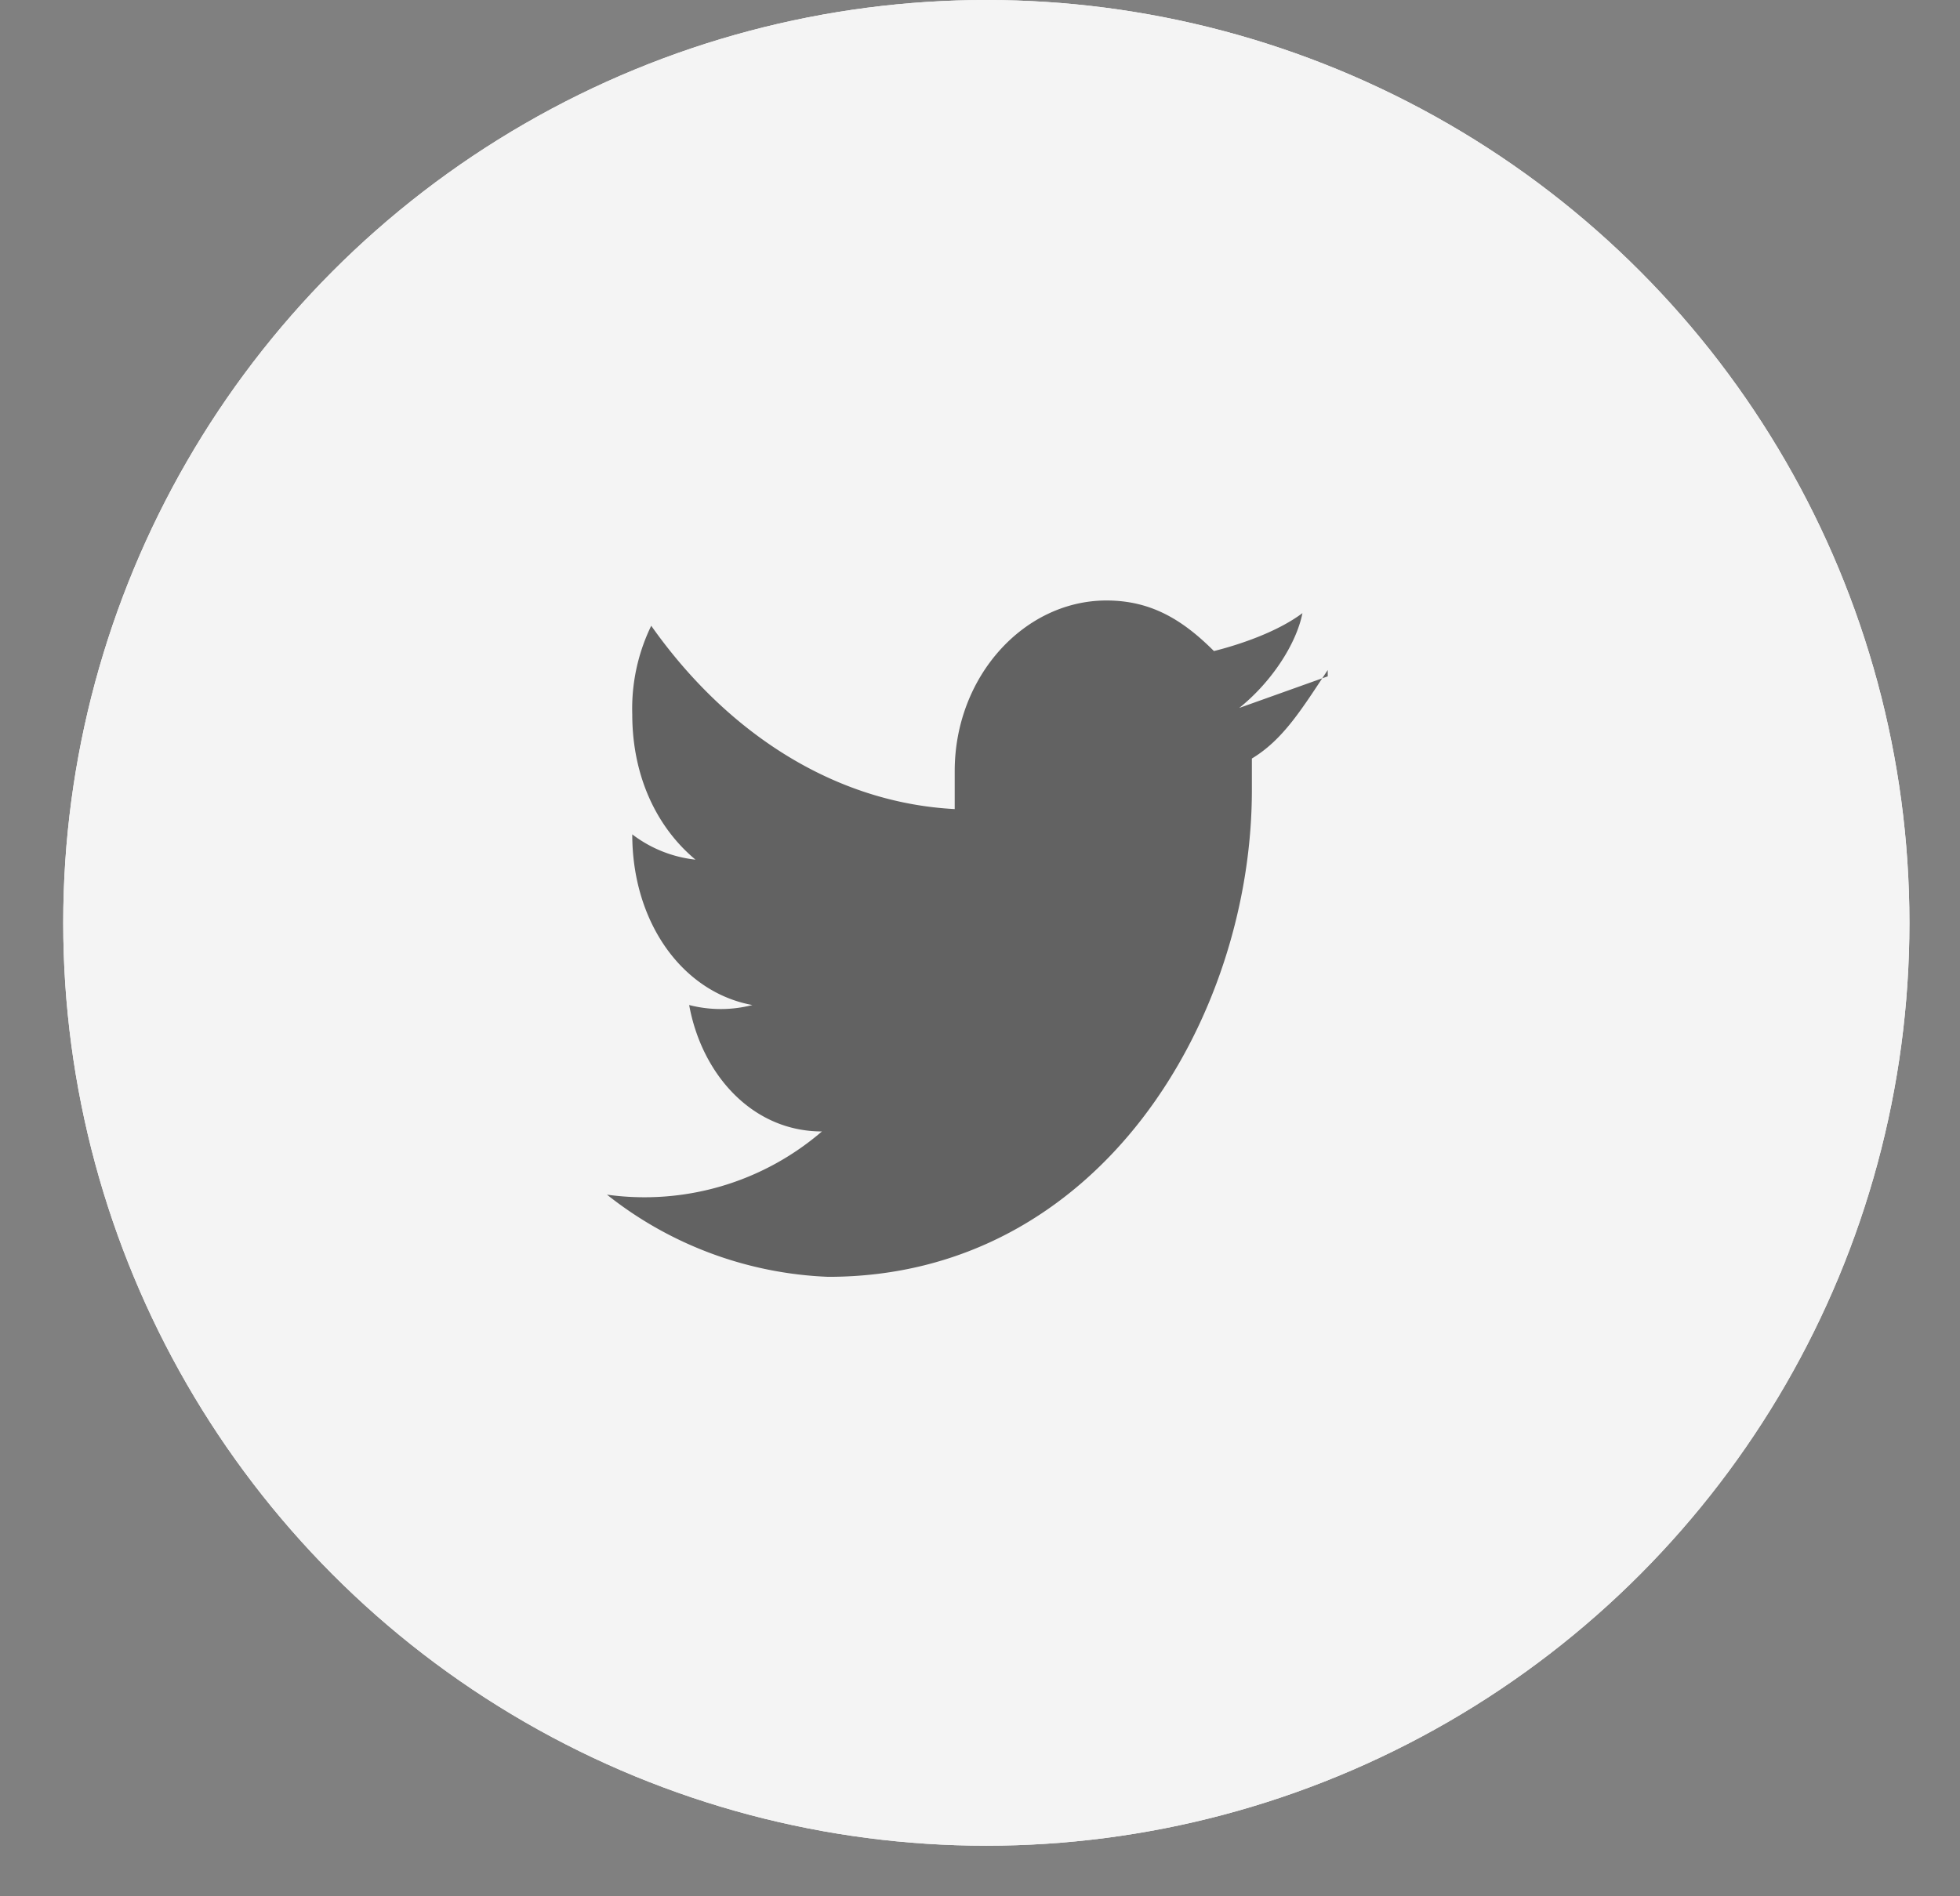
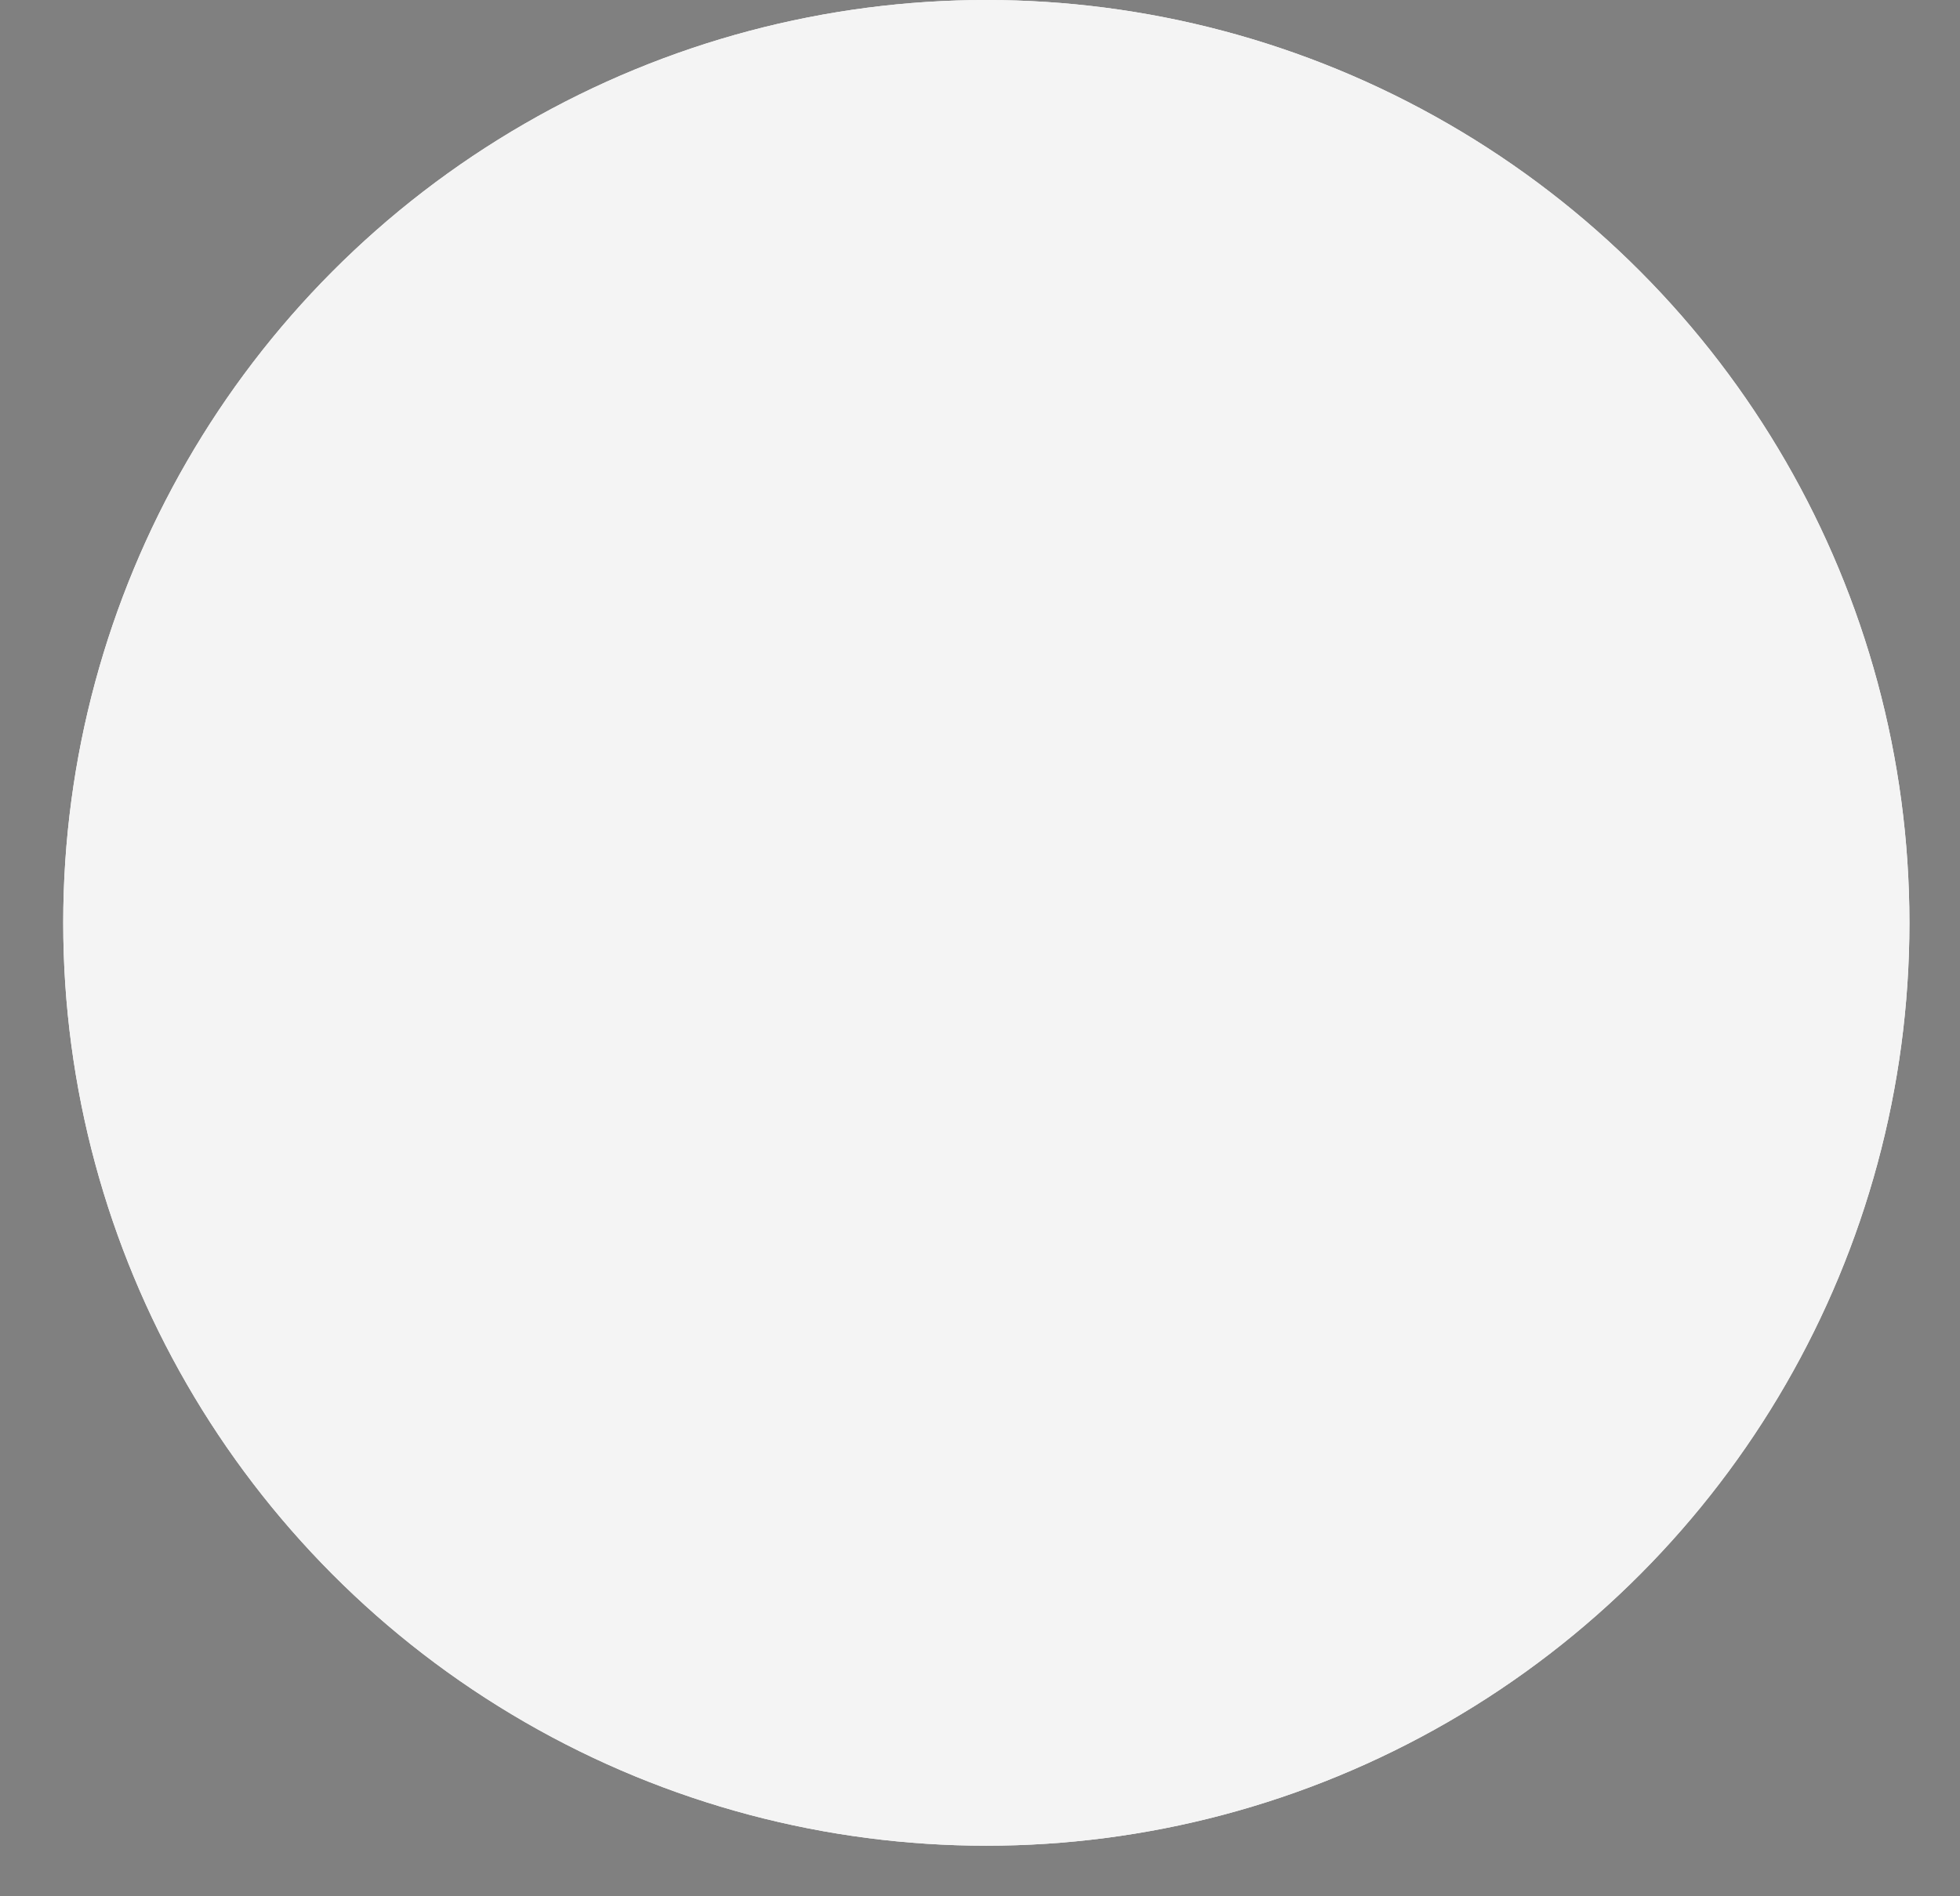
<svg xmlns="http://www.w3.org/2000/svg" width="31" height="30" fill="none">
  <rect width="100%" height="100%" fill="#808080" stroke="none" />
  <circle cx="15.6" cy="14.6" r="14.6" fill="#FCFCFC" />
-   <path opacity=".6" d="M21 10.7l-1.4.5c.5-.4.9-1 1-1.5-.4.3-1 .5-1.4.6-.5-.5-1-.8-1.7-.8-1.3 0-2.4 1.2-2.4 2.7v.6c-1.9-.1-3.6-1.2-4.8-2.9a3 3 0 00-.3 1.4c0 1 .4 1.8 1 2.3a2 2 0 01-1-.4c0 1.4.8 2.5 1.9 2.7a2 2 0 01-1 0c.2 1.1 1 2 2.1 2a4.3 4.3 0 01-3.4 1 6 6 0 003.5 1.3c4.3 0 6.7-4.1 6.7-7.7V12c.5-.3.8-.8 1.2-1.4z" fill="#000" />
  <circle cx="15.6" cy="14.6" r="14.6" fill="#F4F4F4" />
-   <path opacity=".6" d="M21 10.7l-1.4.5c.5-.4.9-1 1-1.5-.4.3-1 .5-1.4.6-.5-.5-1-.8-1.7-.8-1.3 0-2.4 1.2-2.4 2.7v.6c-1.9-.1-3.6-1.2-4.8-2.9a3 3 0 00-.3 1.4c0 1 .4 1.8 1 2.3a2 2 0 01-1-.4c0 1.4.8 2.5 1.9 2.7a2 2 0 01-1 0c.2 1.1 1 2 2.1 2a4.3 4.3 0 01-3.4 1 6 6 0 003.5 1.3c4.3 0 6.7-4.1 6.7-7.7V12c.5-.3.8-.8 1.2-1.4z" fill="#000" />
</svg>